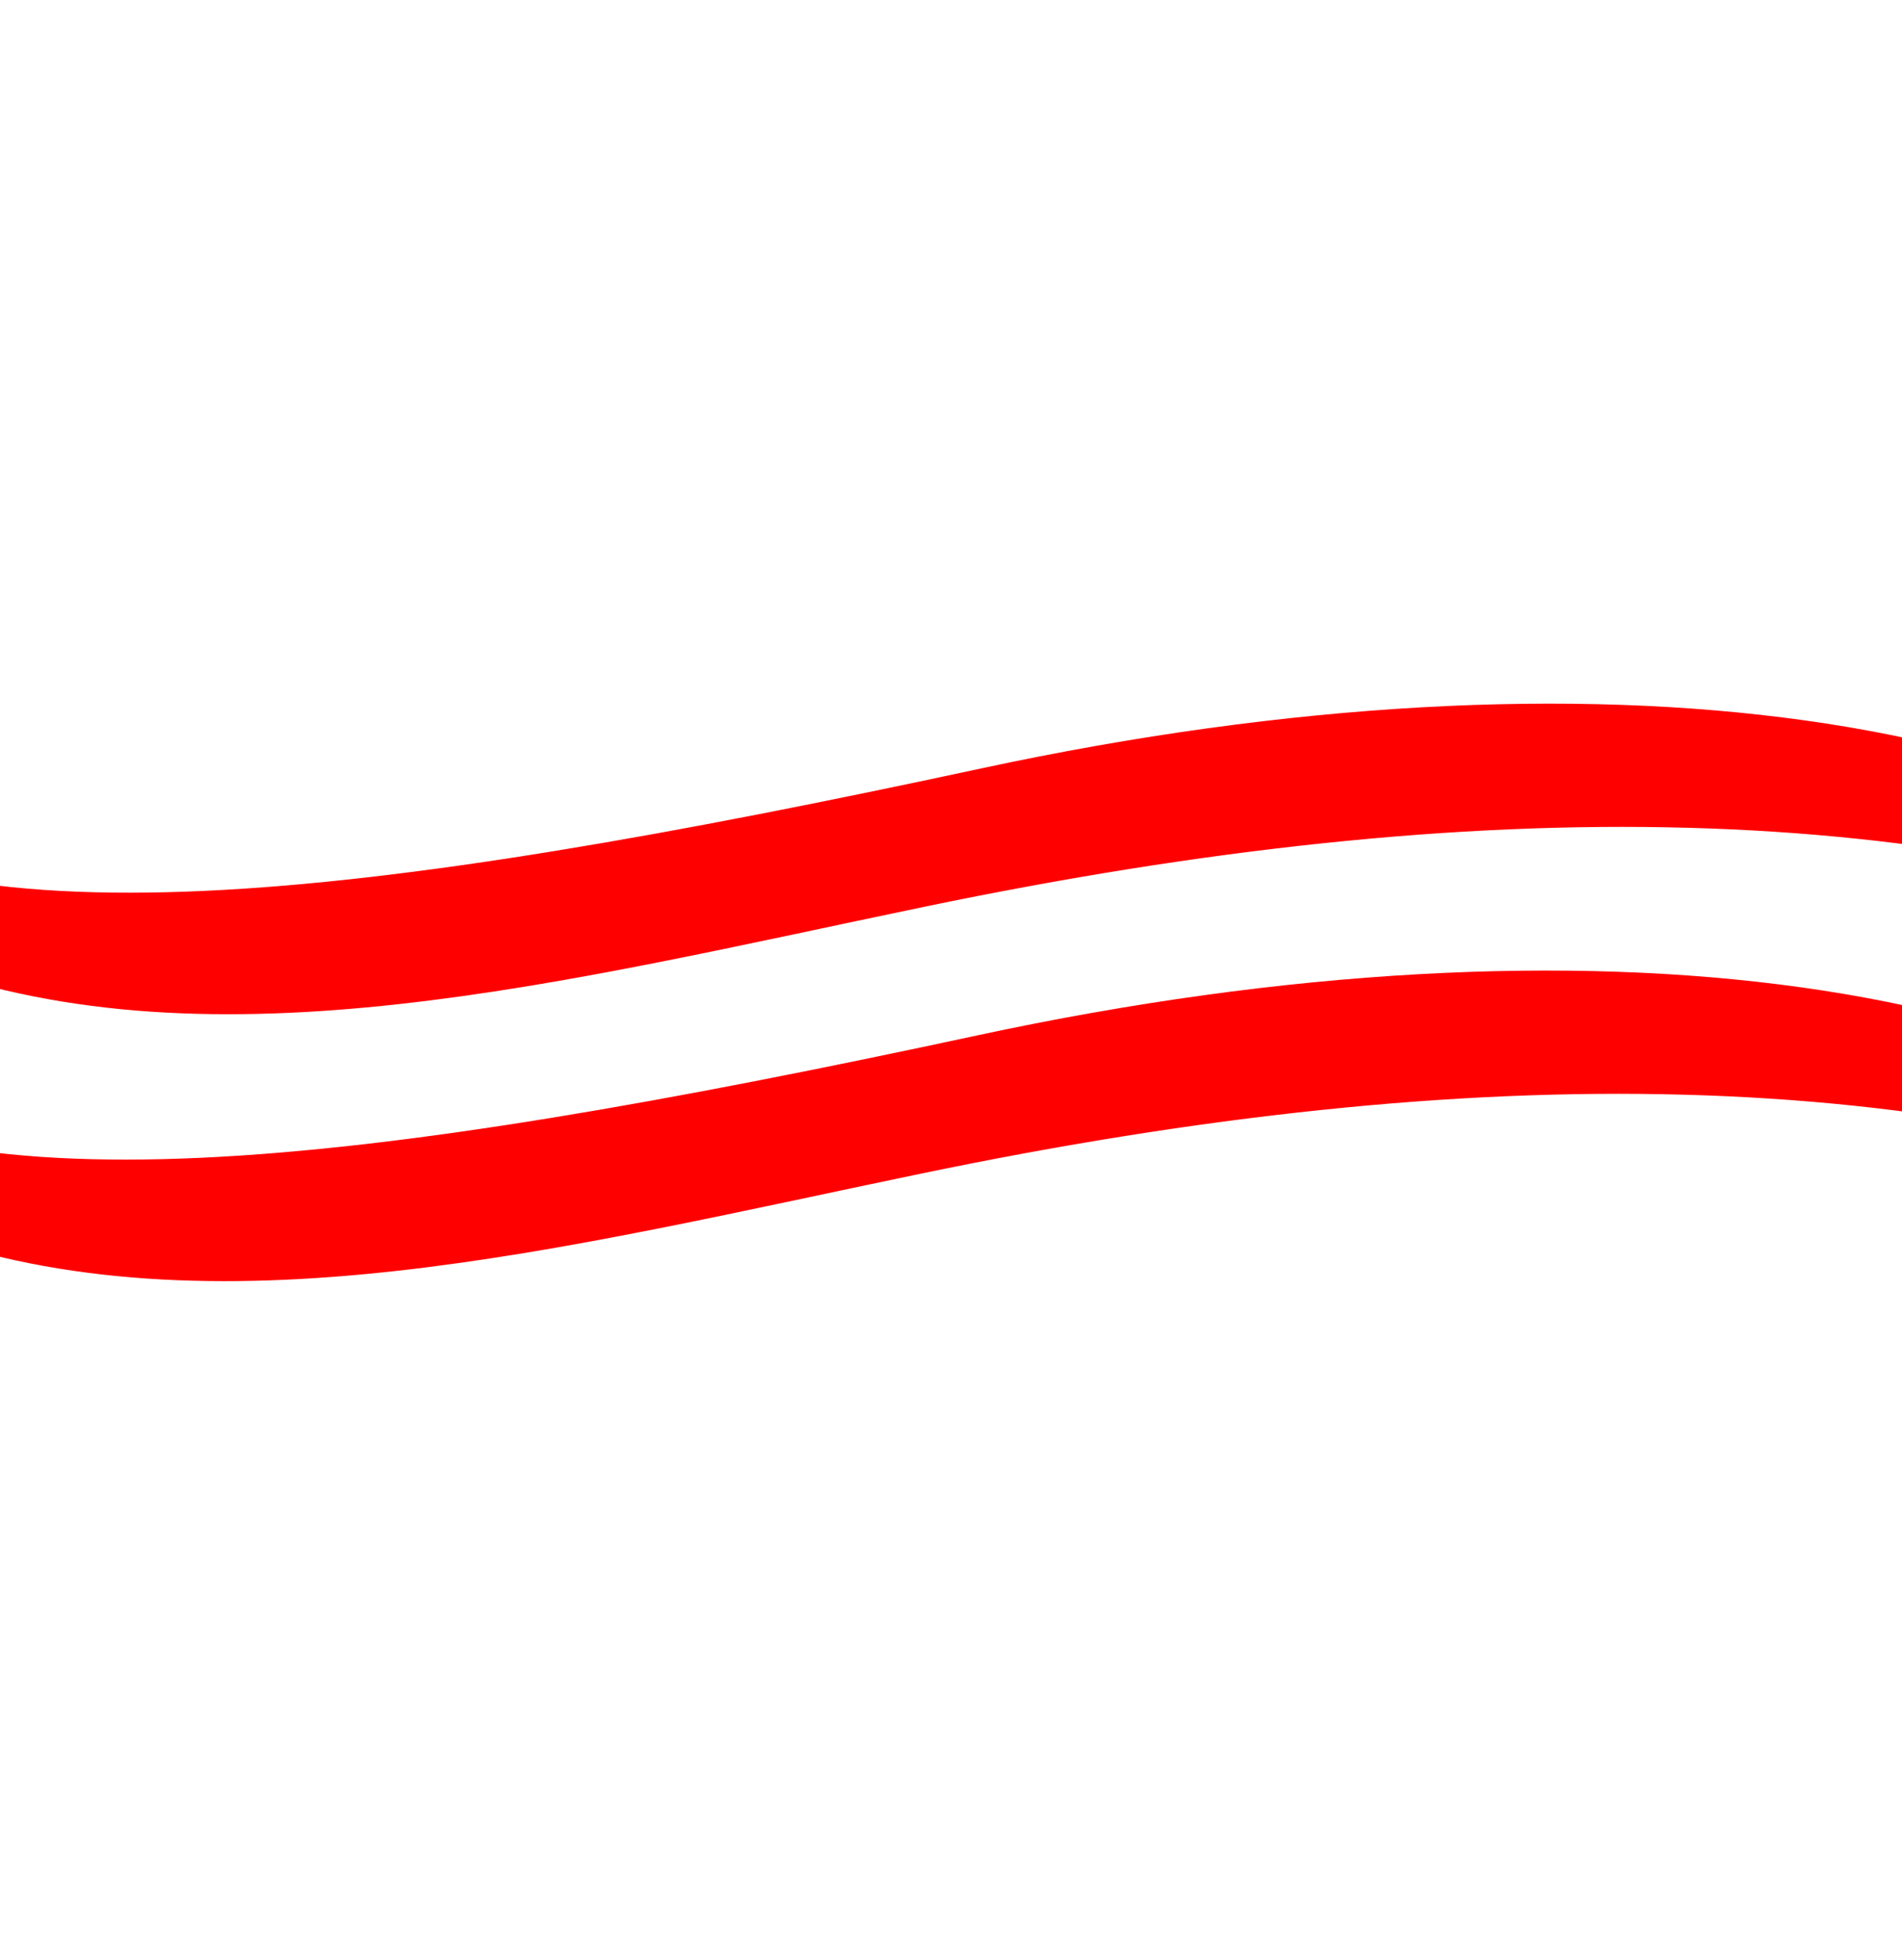
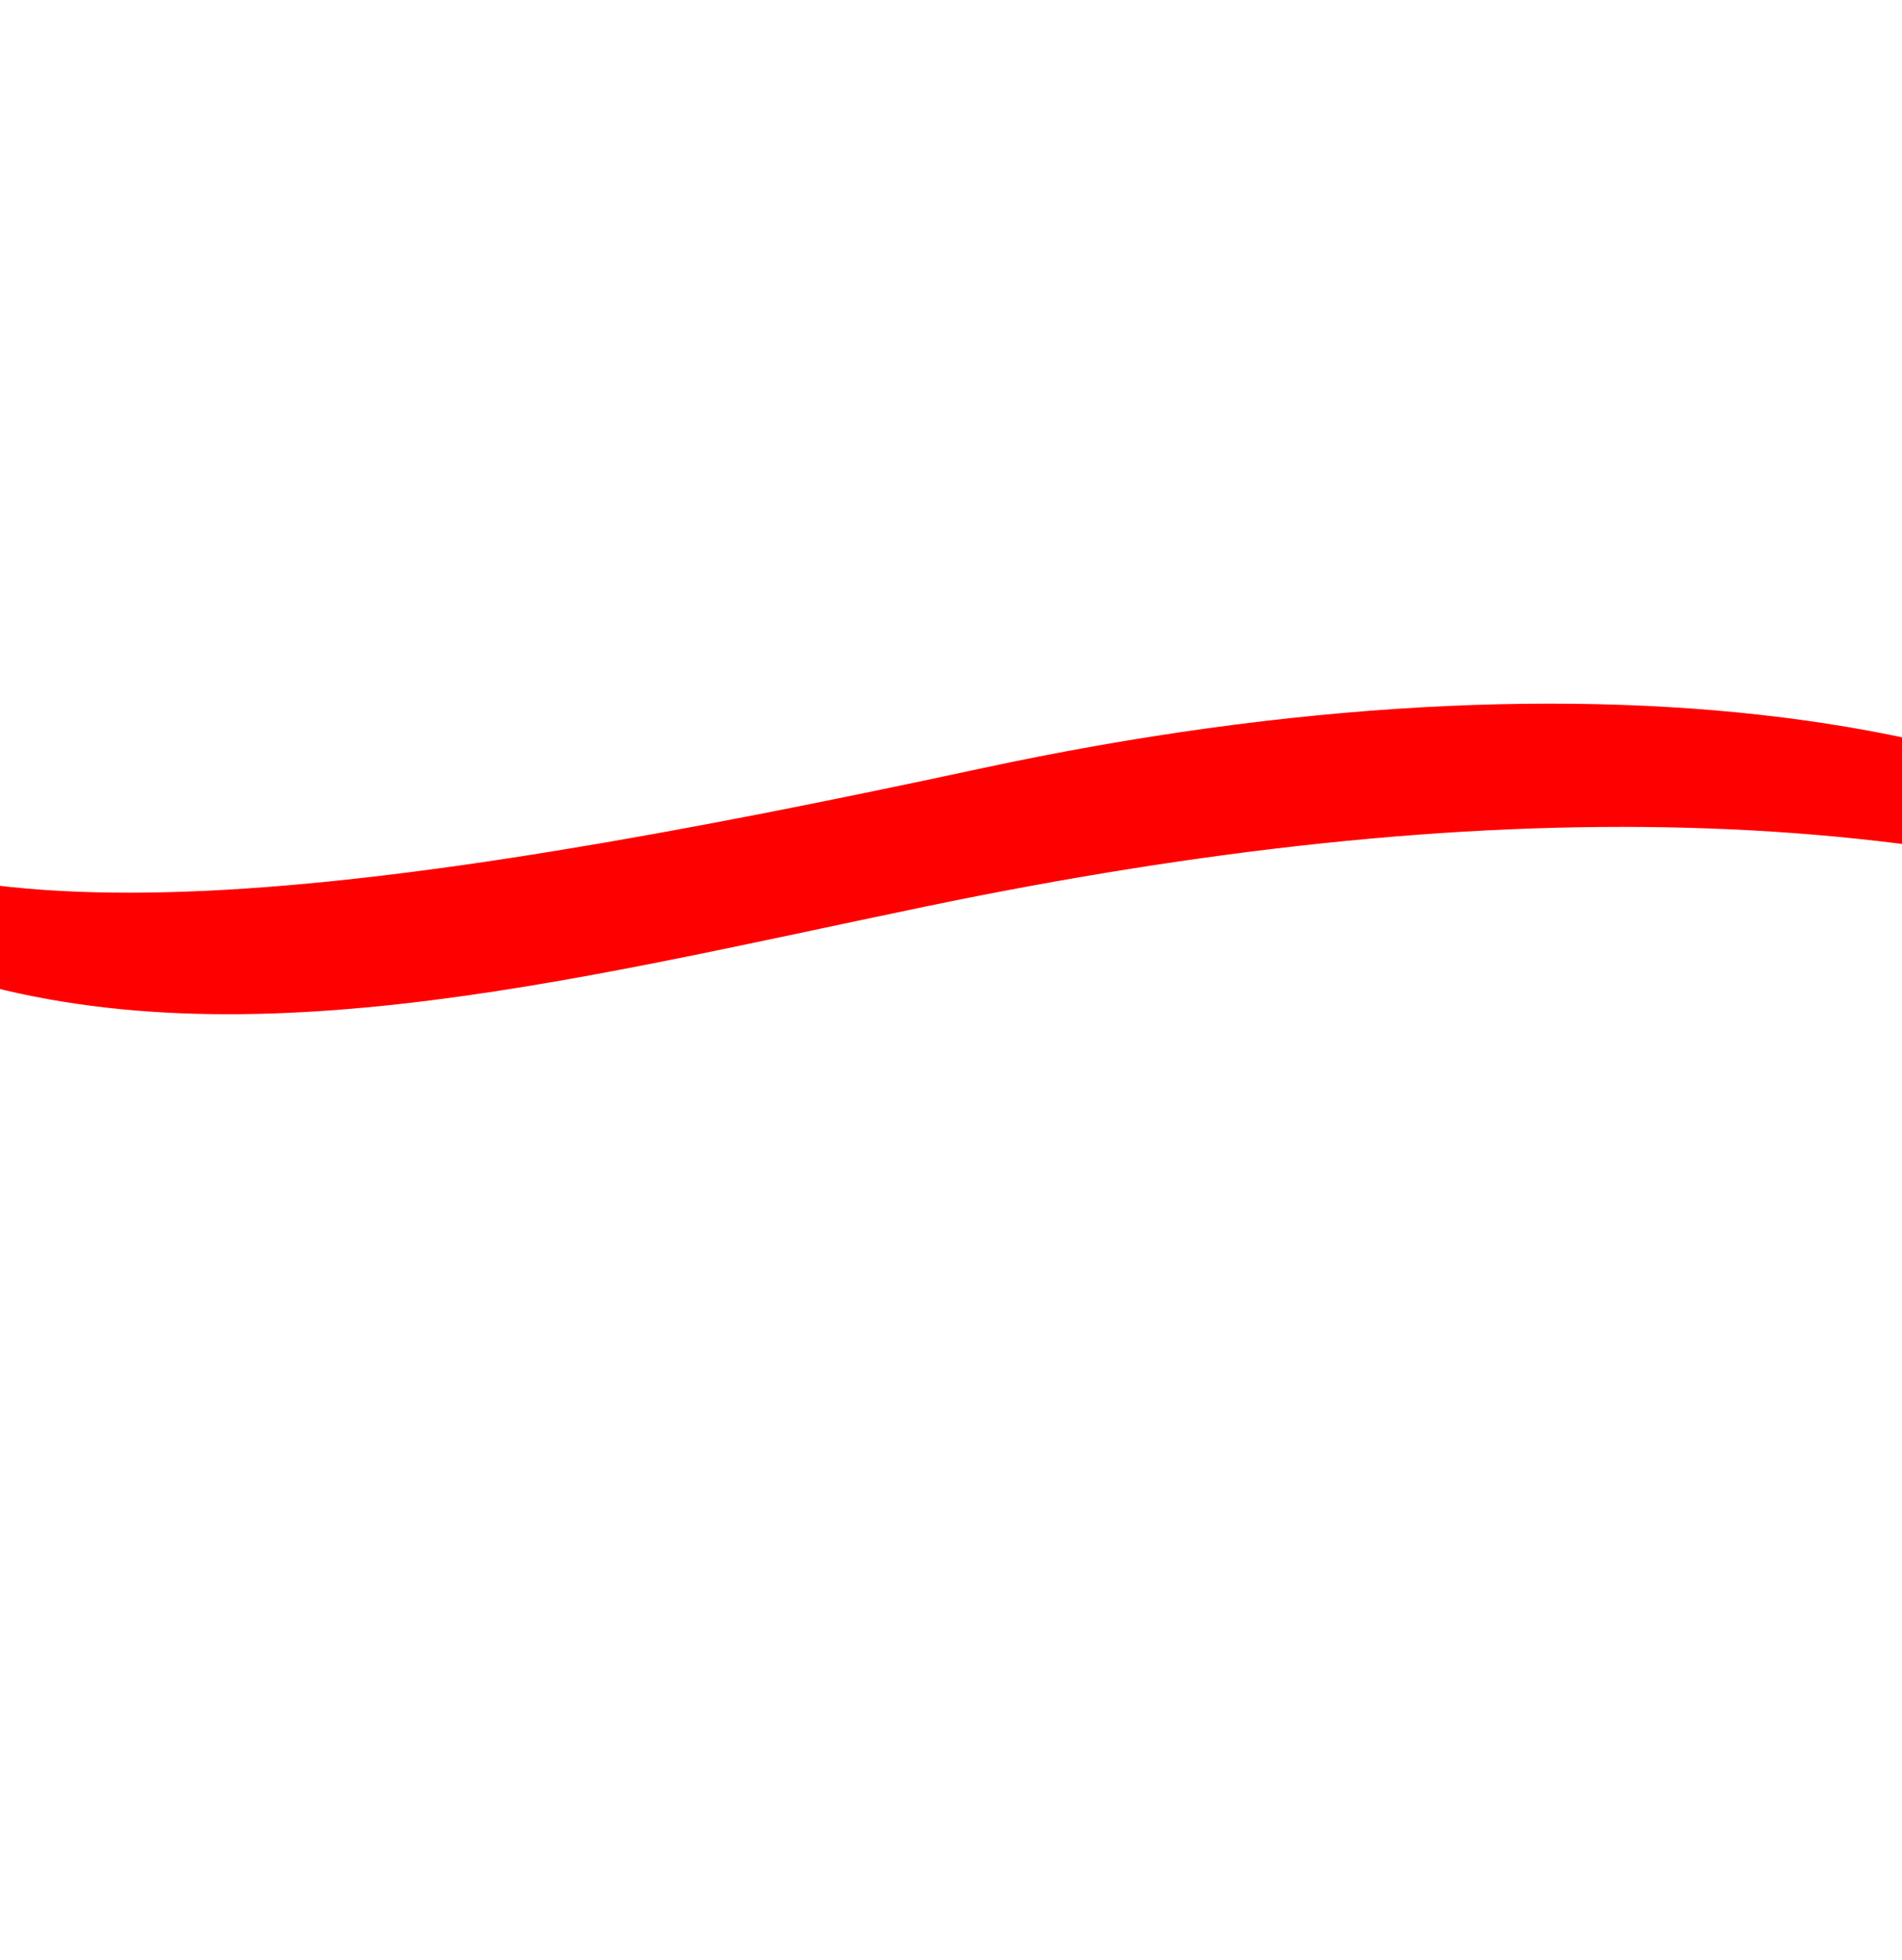
<svg xmlns="http://www.w3.org/2000/svg" width="401.469" height="413.7">
  <title>double swish</title>
  <g>
    <title>Layer 1</title>
    <g id="g3">
-       <path fill="#ff0000" id="path101" d="m-17.8,259.966c62.615,22.75 136.408,3.478 212.172,-12.257c117.786,-24.461 213.215,-23.075 296.379,9.301c-46.081,-50.258 -153.922,-66.575 -284.437,-38.49c-130.517,28.085 -219.542,39.06 -260.033,5.245c-40.491,-33.815 4.852,26.239 35.919,36.201" />
      <path fill="#ff0000" d="m-17.017,203.631c62.615,22.749 136.408,3.477 212.171,-12.258c117.786,-24.461 213.217,-23.074 296.379,9.302c-46.079,-50.258 -153.92,-66.576 -284.437,-38.49c-130.515,28.085 -219.541,39.059 -260.032,5.244c-40.491,-33.815 4.852,26.239 35.919,36.202" id="svg_1" />
    </g>
  </g>
</svg>